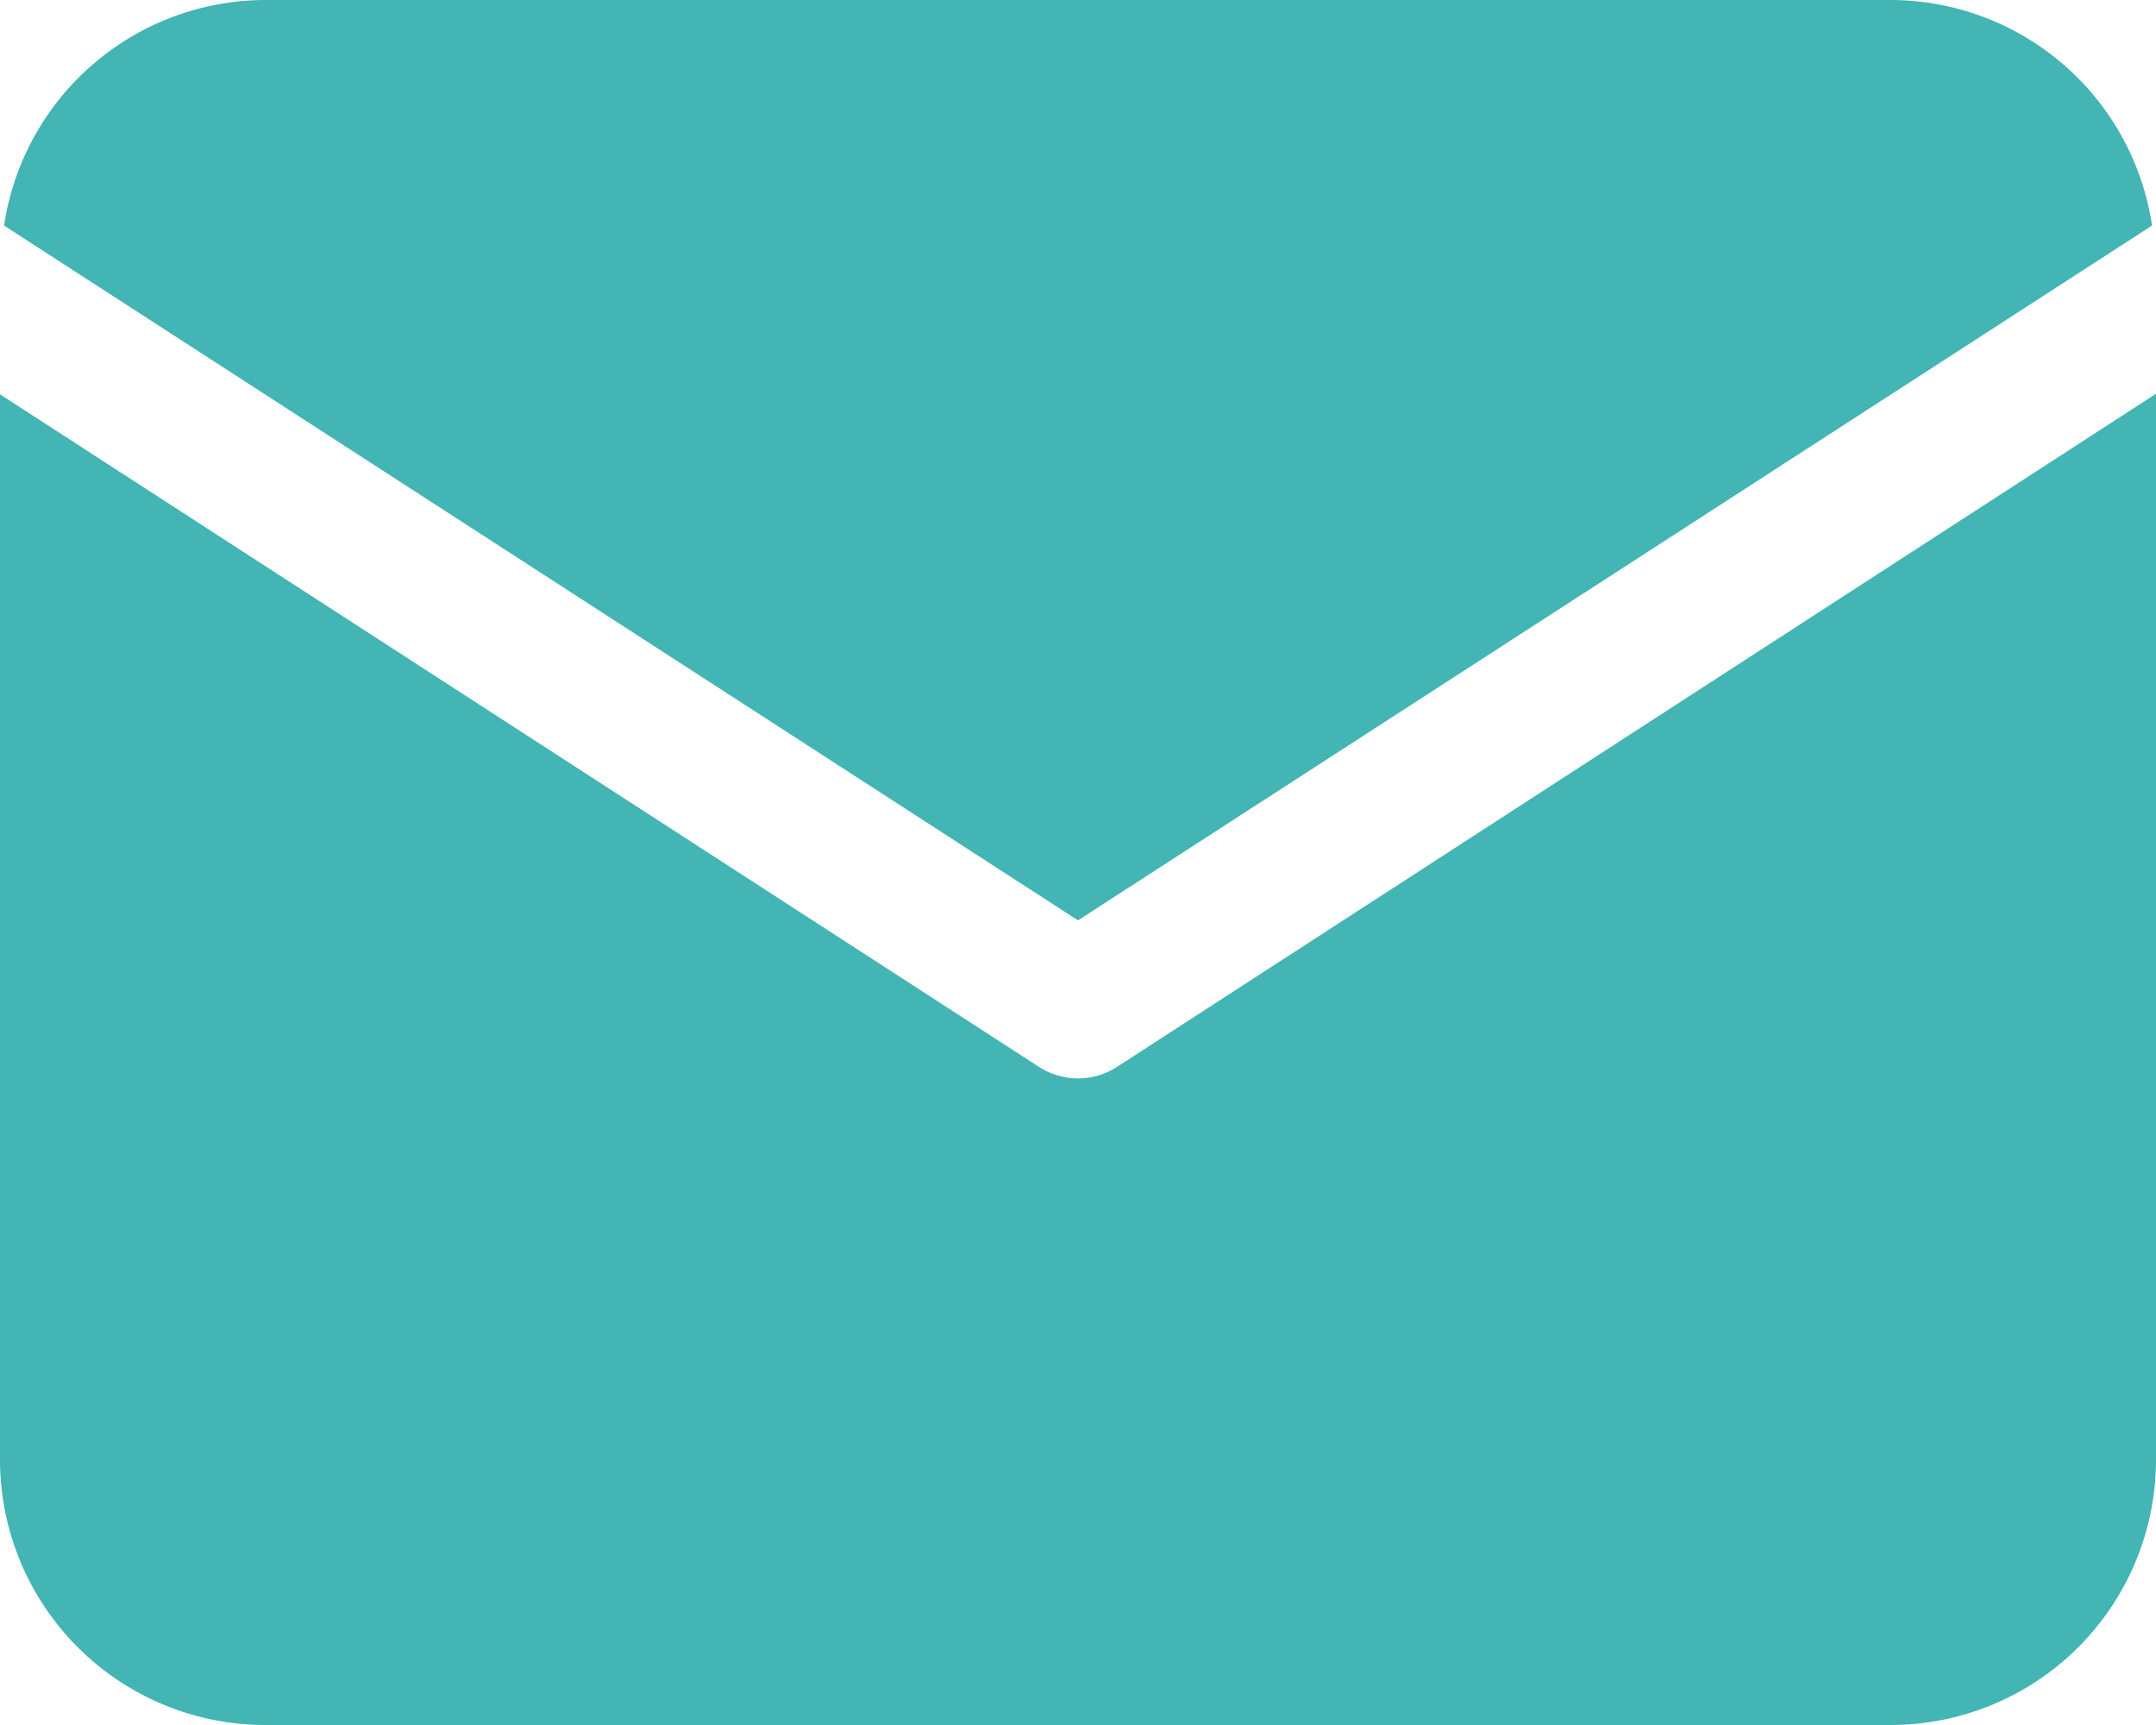
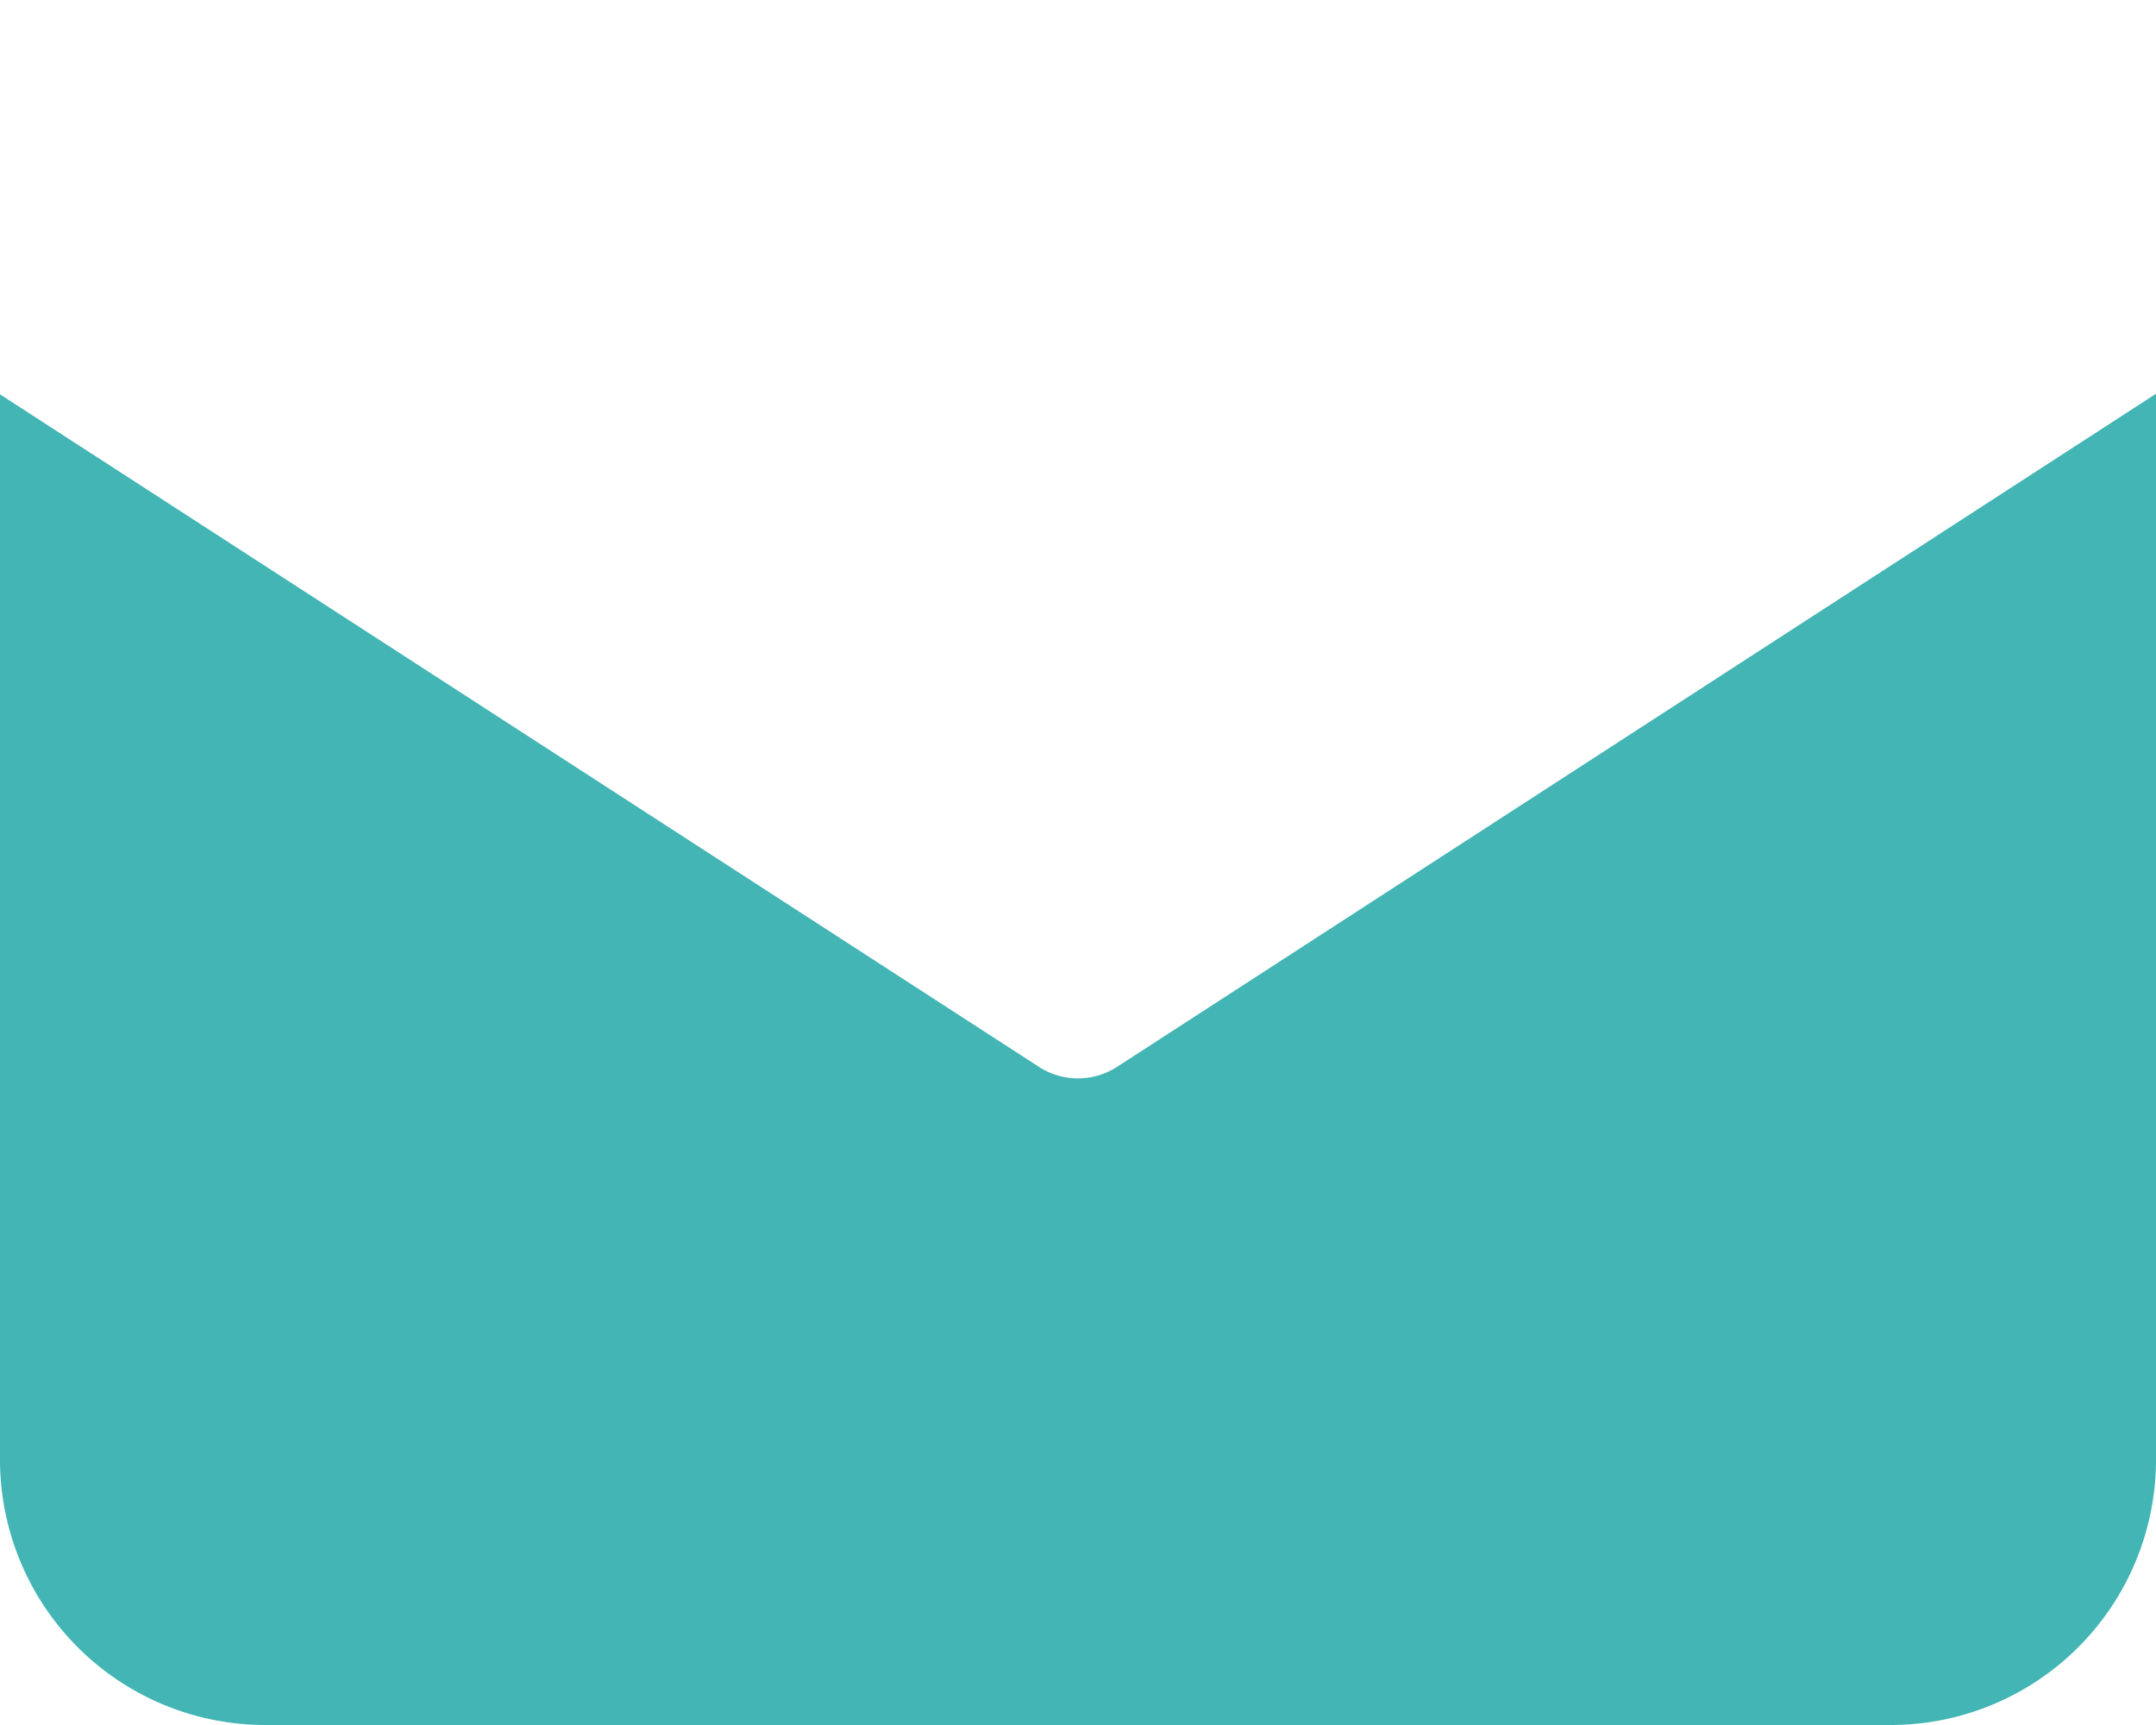
<svg xmlns="http://www.w3.org/2000/svg" width="18" height="14.4" viewBox="0 0 18 14.4">
  <g id="email" transform="translate(-1 -4)">
-     <path id="Path_7312" data-name="Path 7312" d="M18.989,5.883A2.21,2.21,0,0,0,16.809,4H3.236a2.21,2.21,0,0,0-2.18,1.883l8.966,5.8Z" transform="translate(-0.022)" fill="#42b5b4" />
    <path id="Path_7313" data-name="Path 7313" d="M10.326,15.1a.6.6,0,0,1-.652,0L1,9.486v8.895a2.216,2.216,0,0,0,2.213,2.213H16.787A2.216,2.216,0,0,0,19,18.381v-8.9Z" transform="translate(0 -2.194)" fill="#42b5b4" />
  </g>
</svg>